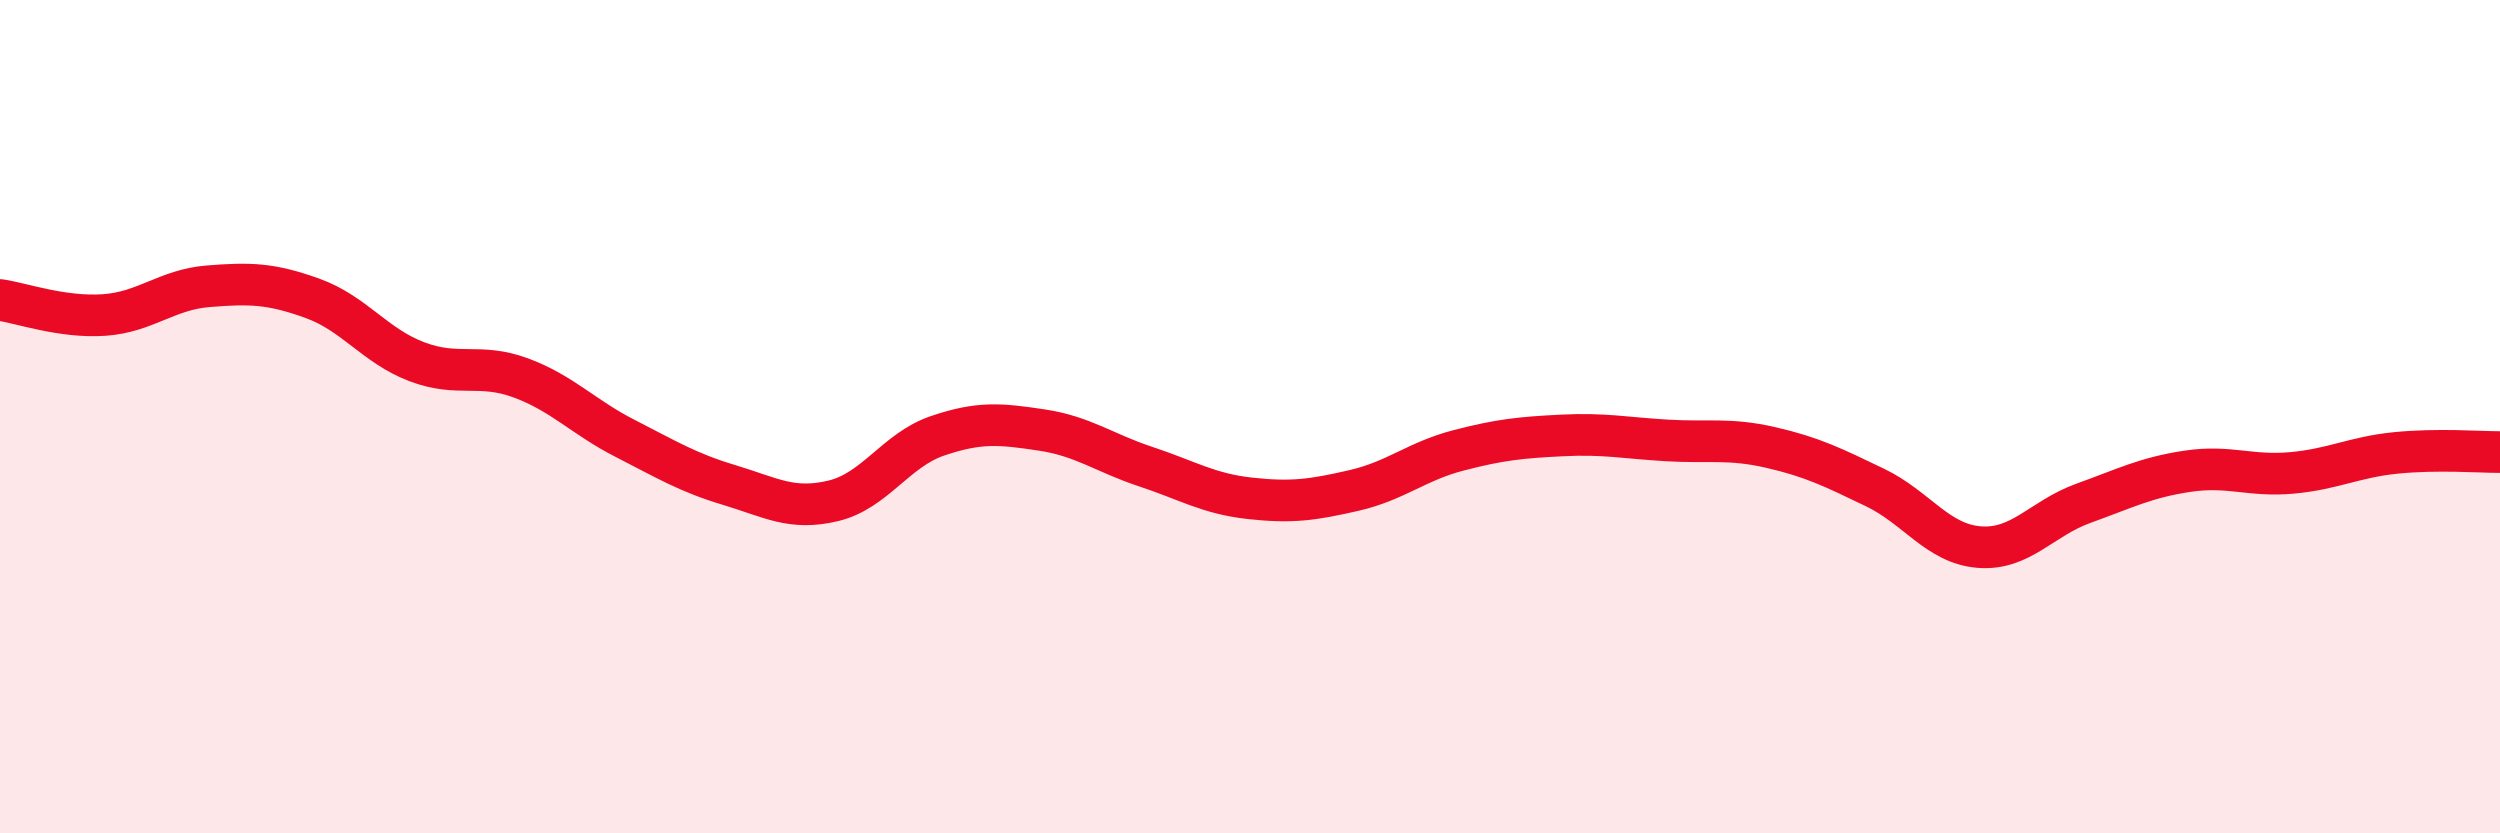
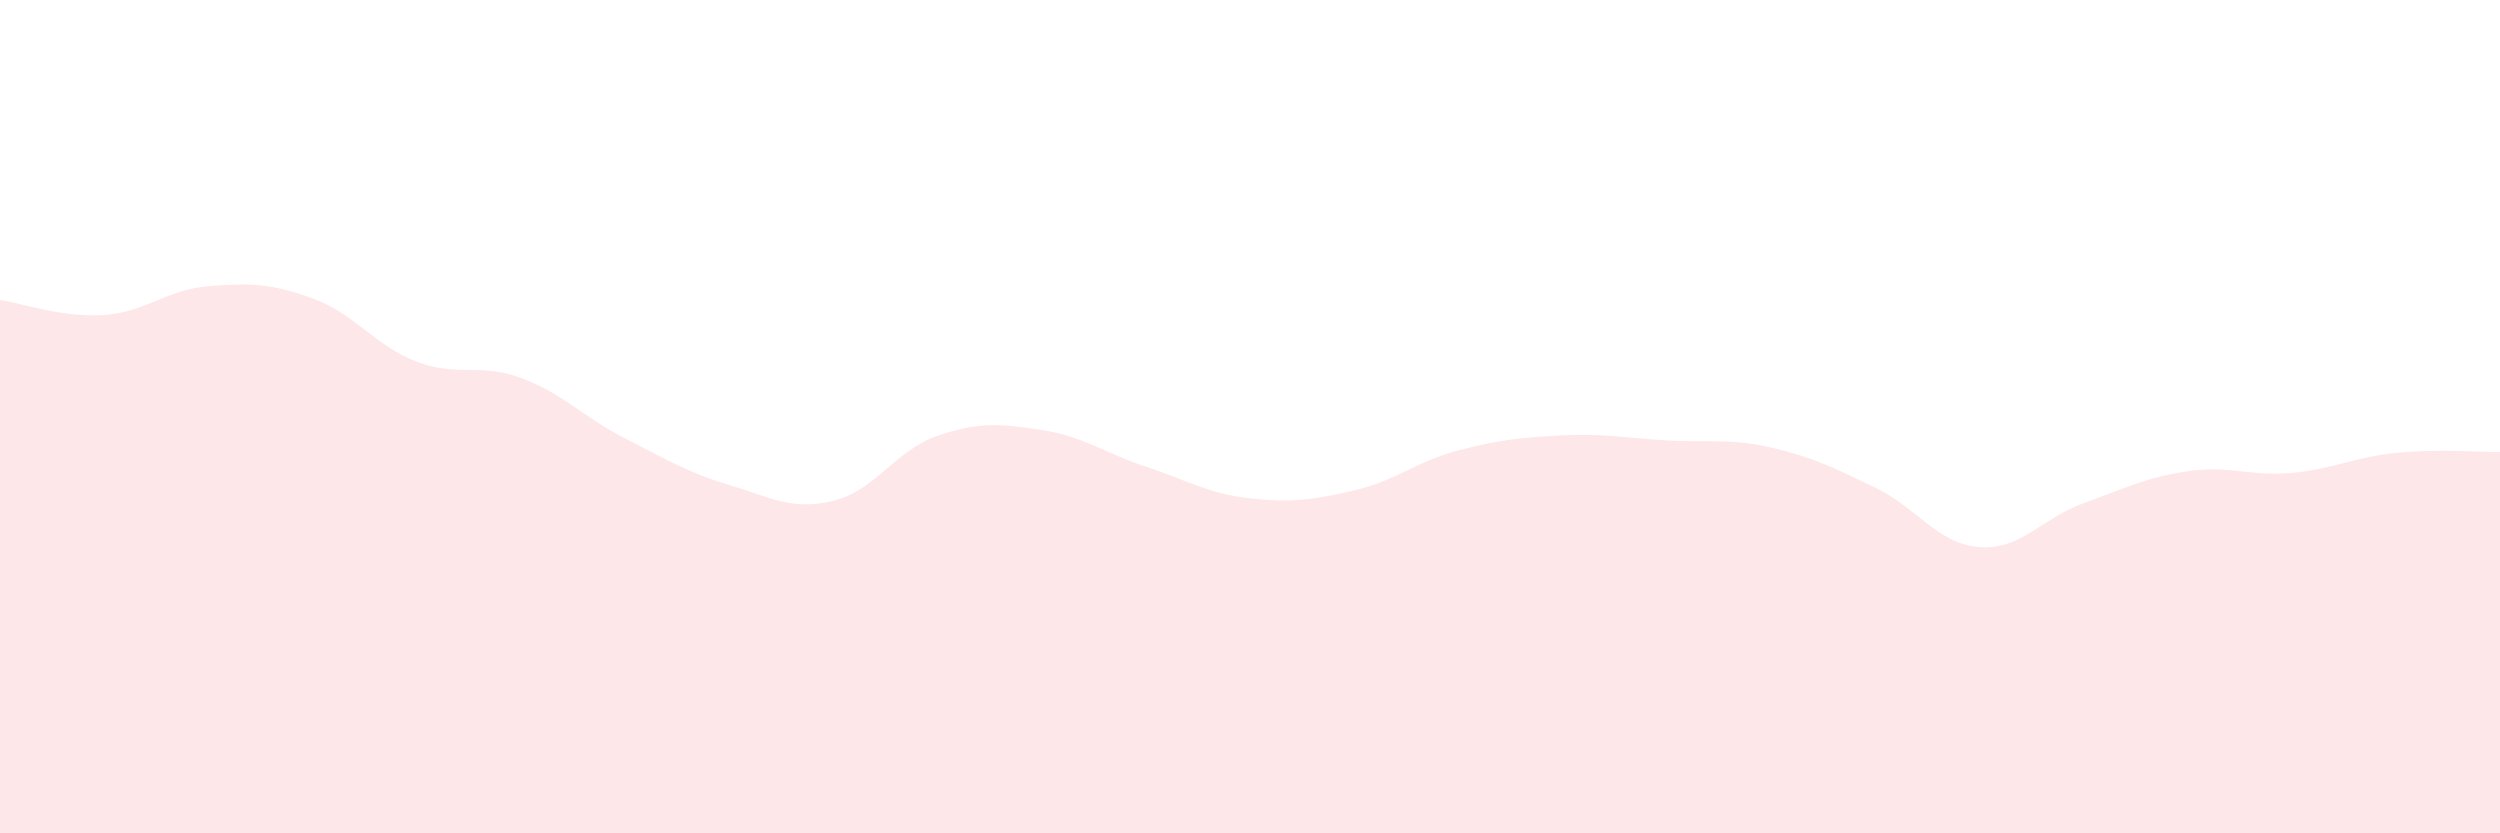
<svg xmlns="http://www.w3.org/2000/svg" width="60" height="20" viewBox="0 0 60 20">
  <path d="M 0,7.2 C 0.5,7.27 1.5,7.63 2.5,7.56 C 3.5,7.49 4,6.95 5,6.87 C 6,6.79 6.5,6.8 7.5,7.16 C 8.5,7.52 9,8.3 10,8.68 C 11,9.06 11.5,8.7 12.5,9.07 C 13.5,9.44 14,10.01 15,10.52 C 16,11.03 16.5,11.34 17.5,11.64 C 18.5,11.94 19,12.26 20,12.02 C 21,11.78 21.5,10.8 22.5,10.46 C 23.5,10.12 24,10.17 25,10.32 C 26,10.47 26.5,10.87 27.5,11.2 C 28.5,11.53 29,11.85 30,11.96 C 31,12.07 31.5,12 32.5,11.77 C 33.5,11.54 34,11.07 35,10.81 C 36,10.55 36.5,10.5 37.5,10.45 C 38.5,10.4 39,10.51 40,10.57 C 41,10.63 41.5,10.51 42.5,10.74 C 43.5,10.97 44,11.22 45,11.7 C 46,12.18 46.5,13.05 47.5,13.13 C 48.5,13.21 49,12.44 50,12.08 C 51,11.72 51.5,11.46 52.5,11.31 C 53.5,11.16 54,11.44 55,11.35 C 56,11.26 56.5,10.97 57.5,10.87 C 58.5,10.77 59.5,10.85 60,10.85L60 20L0 20Z" fill="#EB0A25" opacity="0.1" stroke-linecap="round" stroke-linejoin="round" />
-   <path d="M 0,7.2 C 0.5,7.27 1.5,7.63 2.5,7.56 C 3.5,7.49 4,6.95 5,6.87 C 6,6.79 6.5,6.8 7.5,7.16 C 8.5,7.52 9,8.3 10,8.68 C 11,9.06 11.5,8.7 12.5,9.07 C 13.5,9.44 14,10.01 15,10.52 C 16,11.03 16.5,11.34 17.5,11.64 C 18.5,11.94 19,12.26 20,12.02 C 21,11.78 21.5,10.8 22.5,10.46 C 23.5,10.12 24,10.17 25,10.32 C 26,10.47 26.5,10.87 27.5,11.2 C 28.5,11.53 29,11.85 30,11.96 C 31,12.07 31.5,12 32.5,11.77 C 33.5,11.54 34,11.07 35,10.81 C 36,10.55 36.5,10.5 37.5,10.45 C 38.5,10.4 39,10.51 40,10.57 C 41,10.63 41.5,10.51 42.5,10.74 C 43.5,10.97 44,11.22 45,11.7 C 46,12.18 46.5,13.05 47.5,13.13 C 48.5,13.21 49,12.44 50,12.08 C 51,11.72 51.5,11.46 52.5,11.31 C 53.5,11.16 54,11.44 55,11.35 C 56,11.26 56.5,10.97 57.5,10.87 C 58.5,10.77 59.5,10.85 60,10.85" stroke="#EB0A25" stroke-width="1" fill="none" stroke-linecap="round" stroke-linejoin="round" />
</svg>